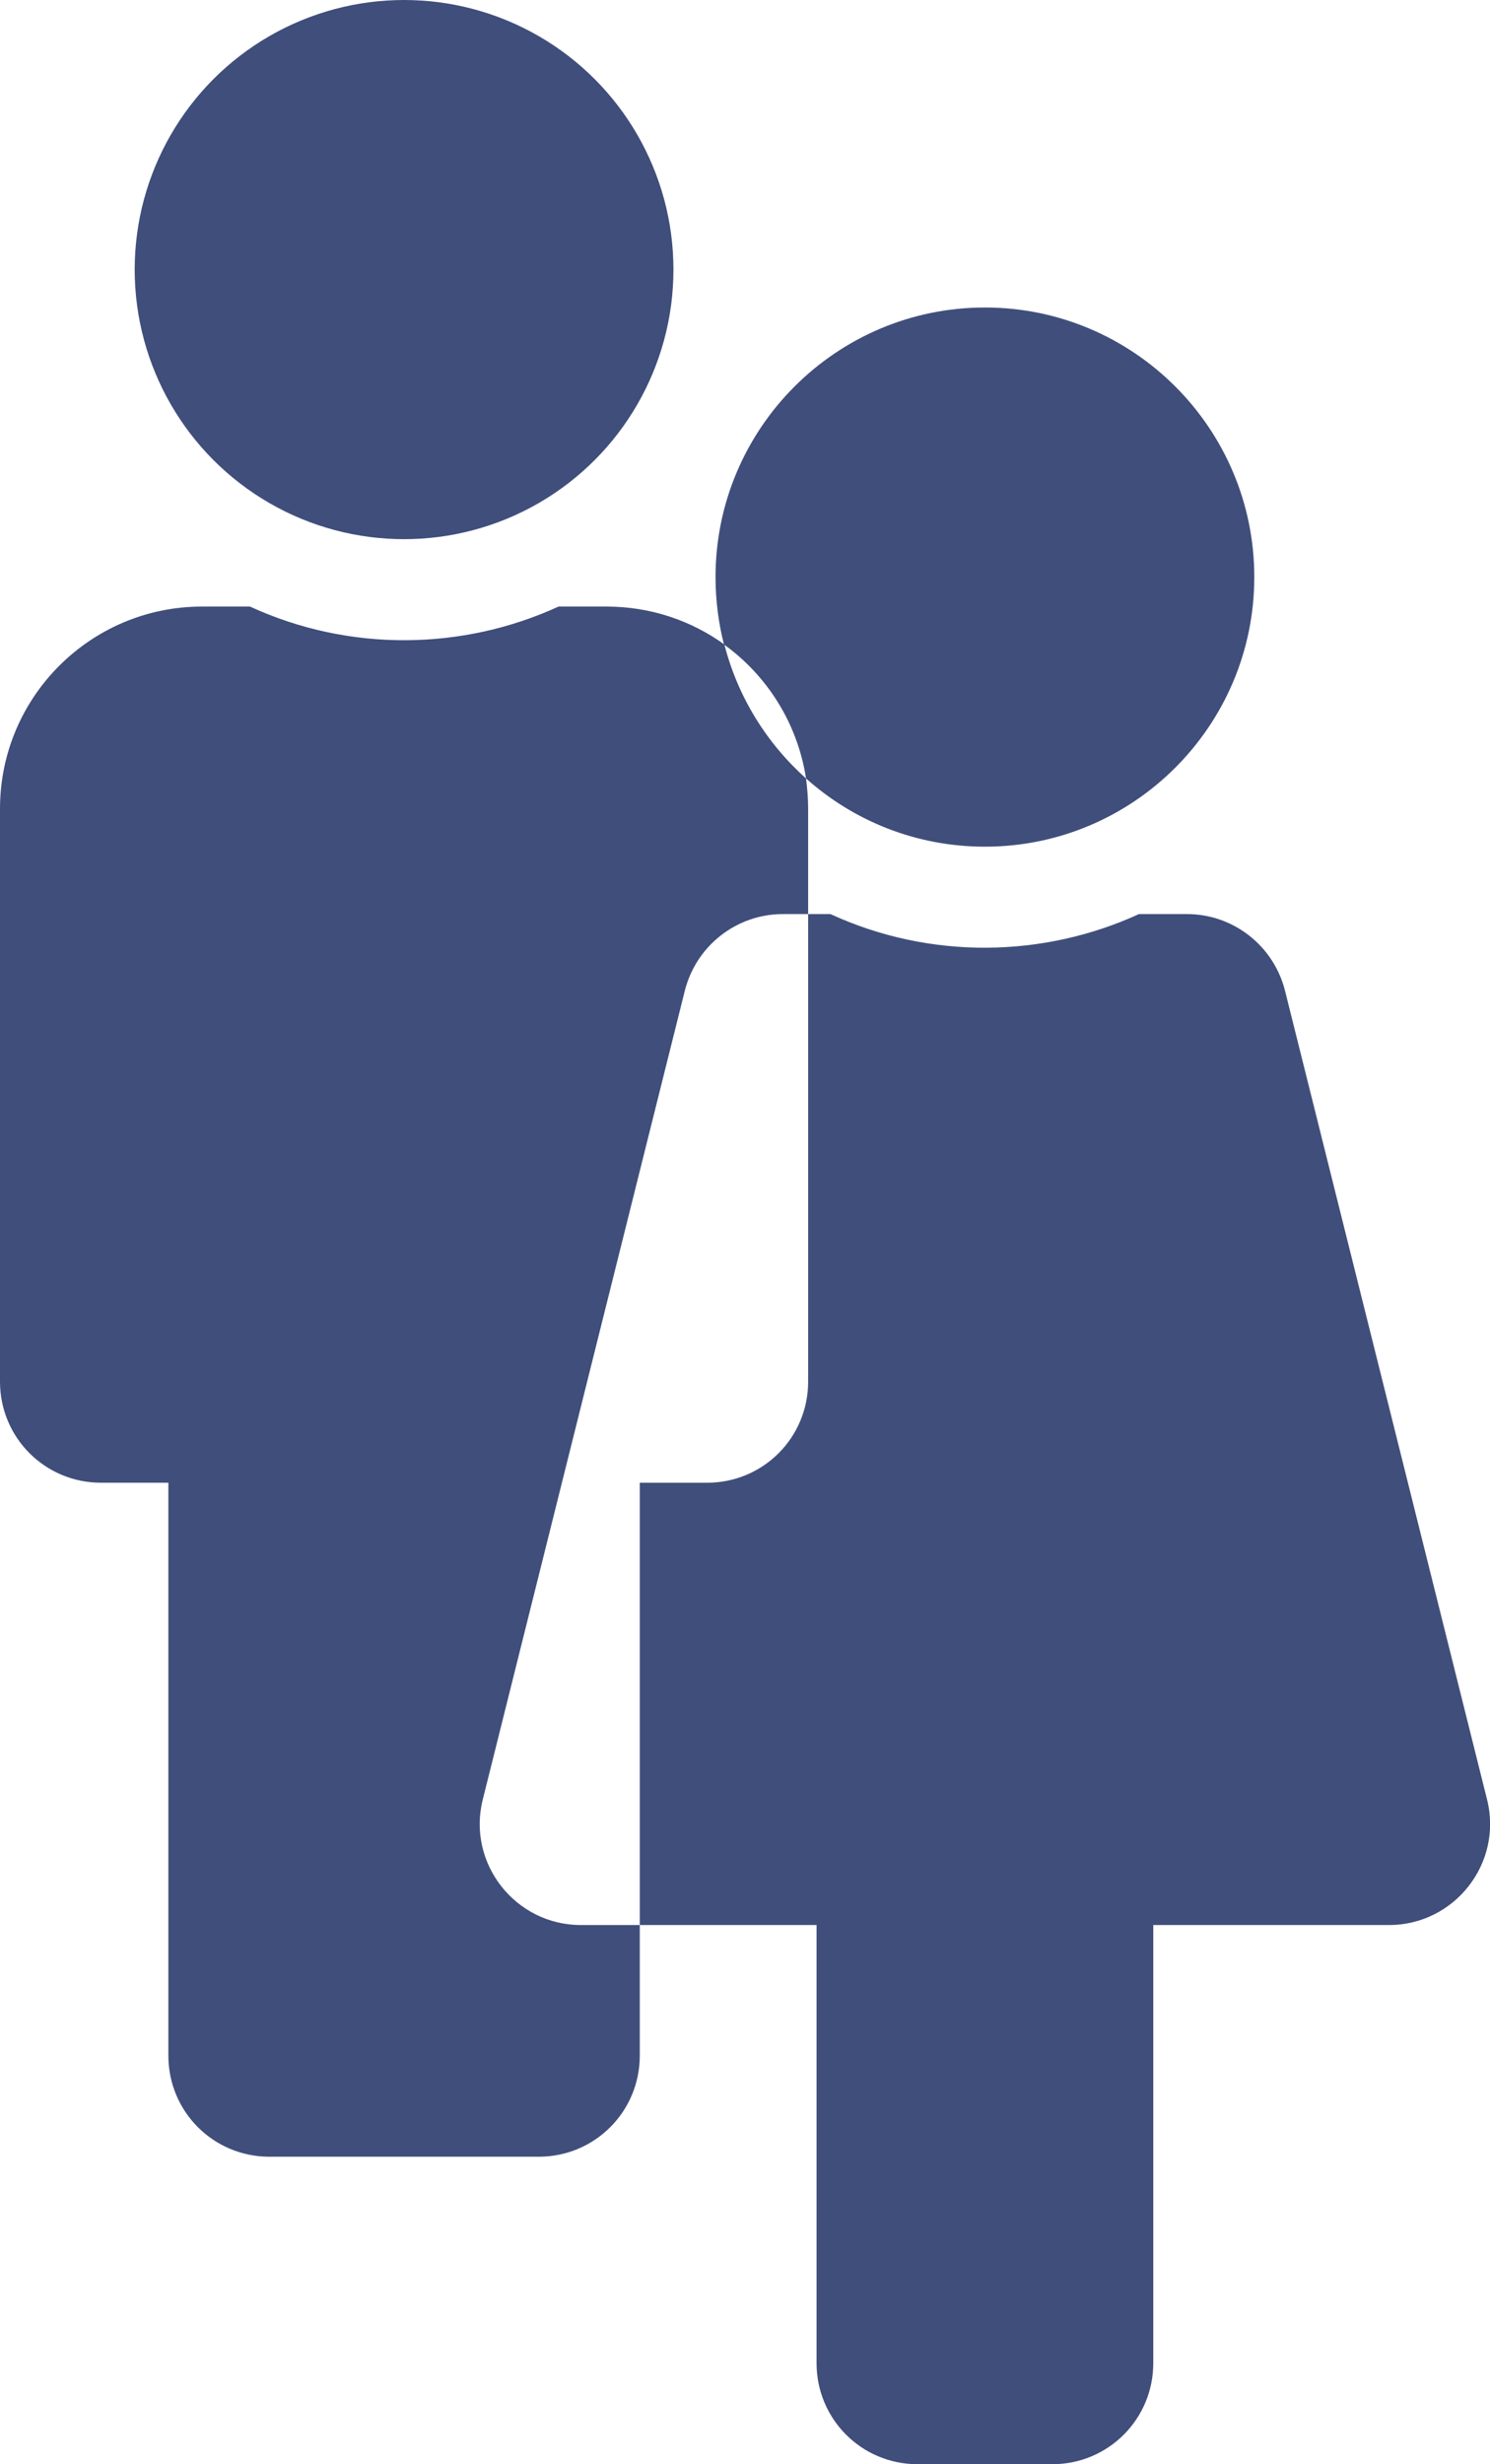
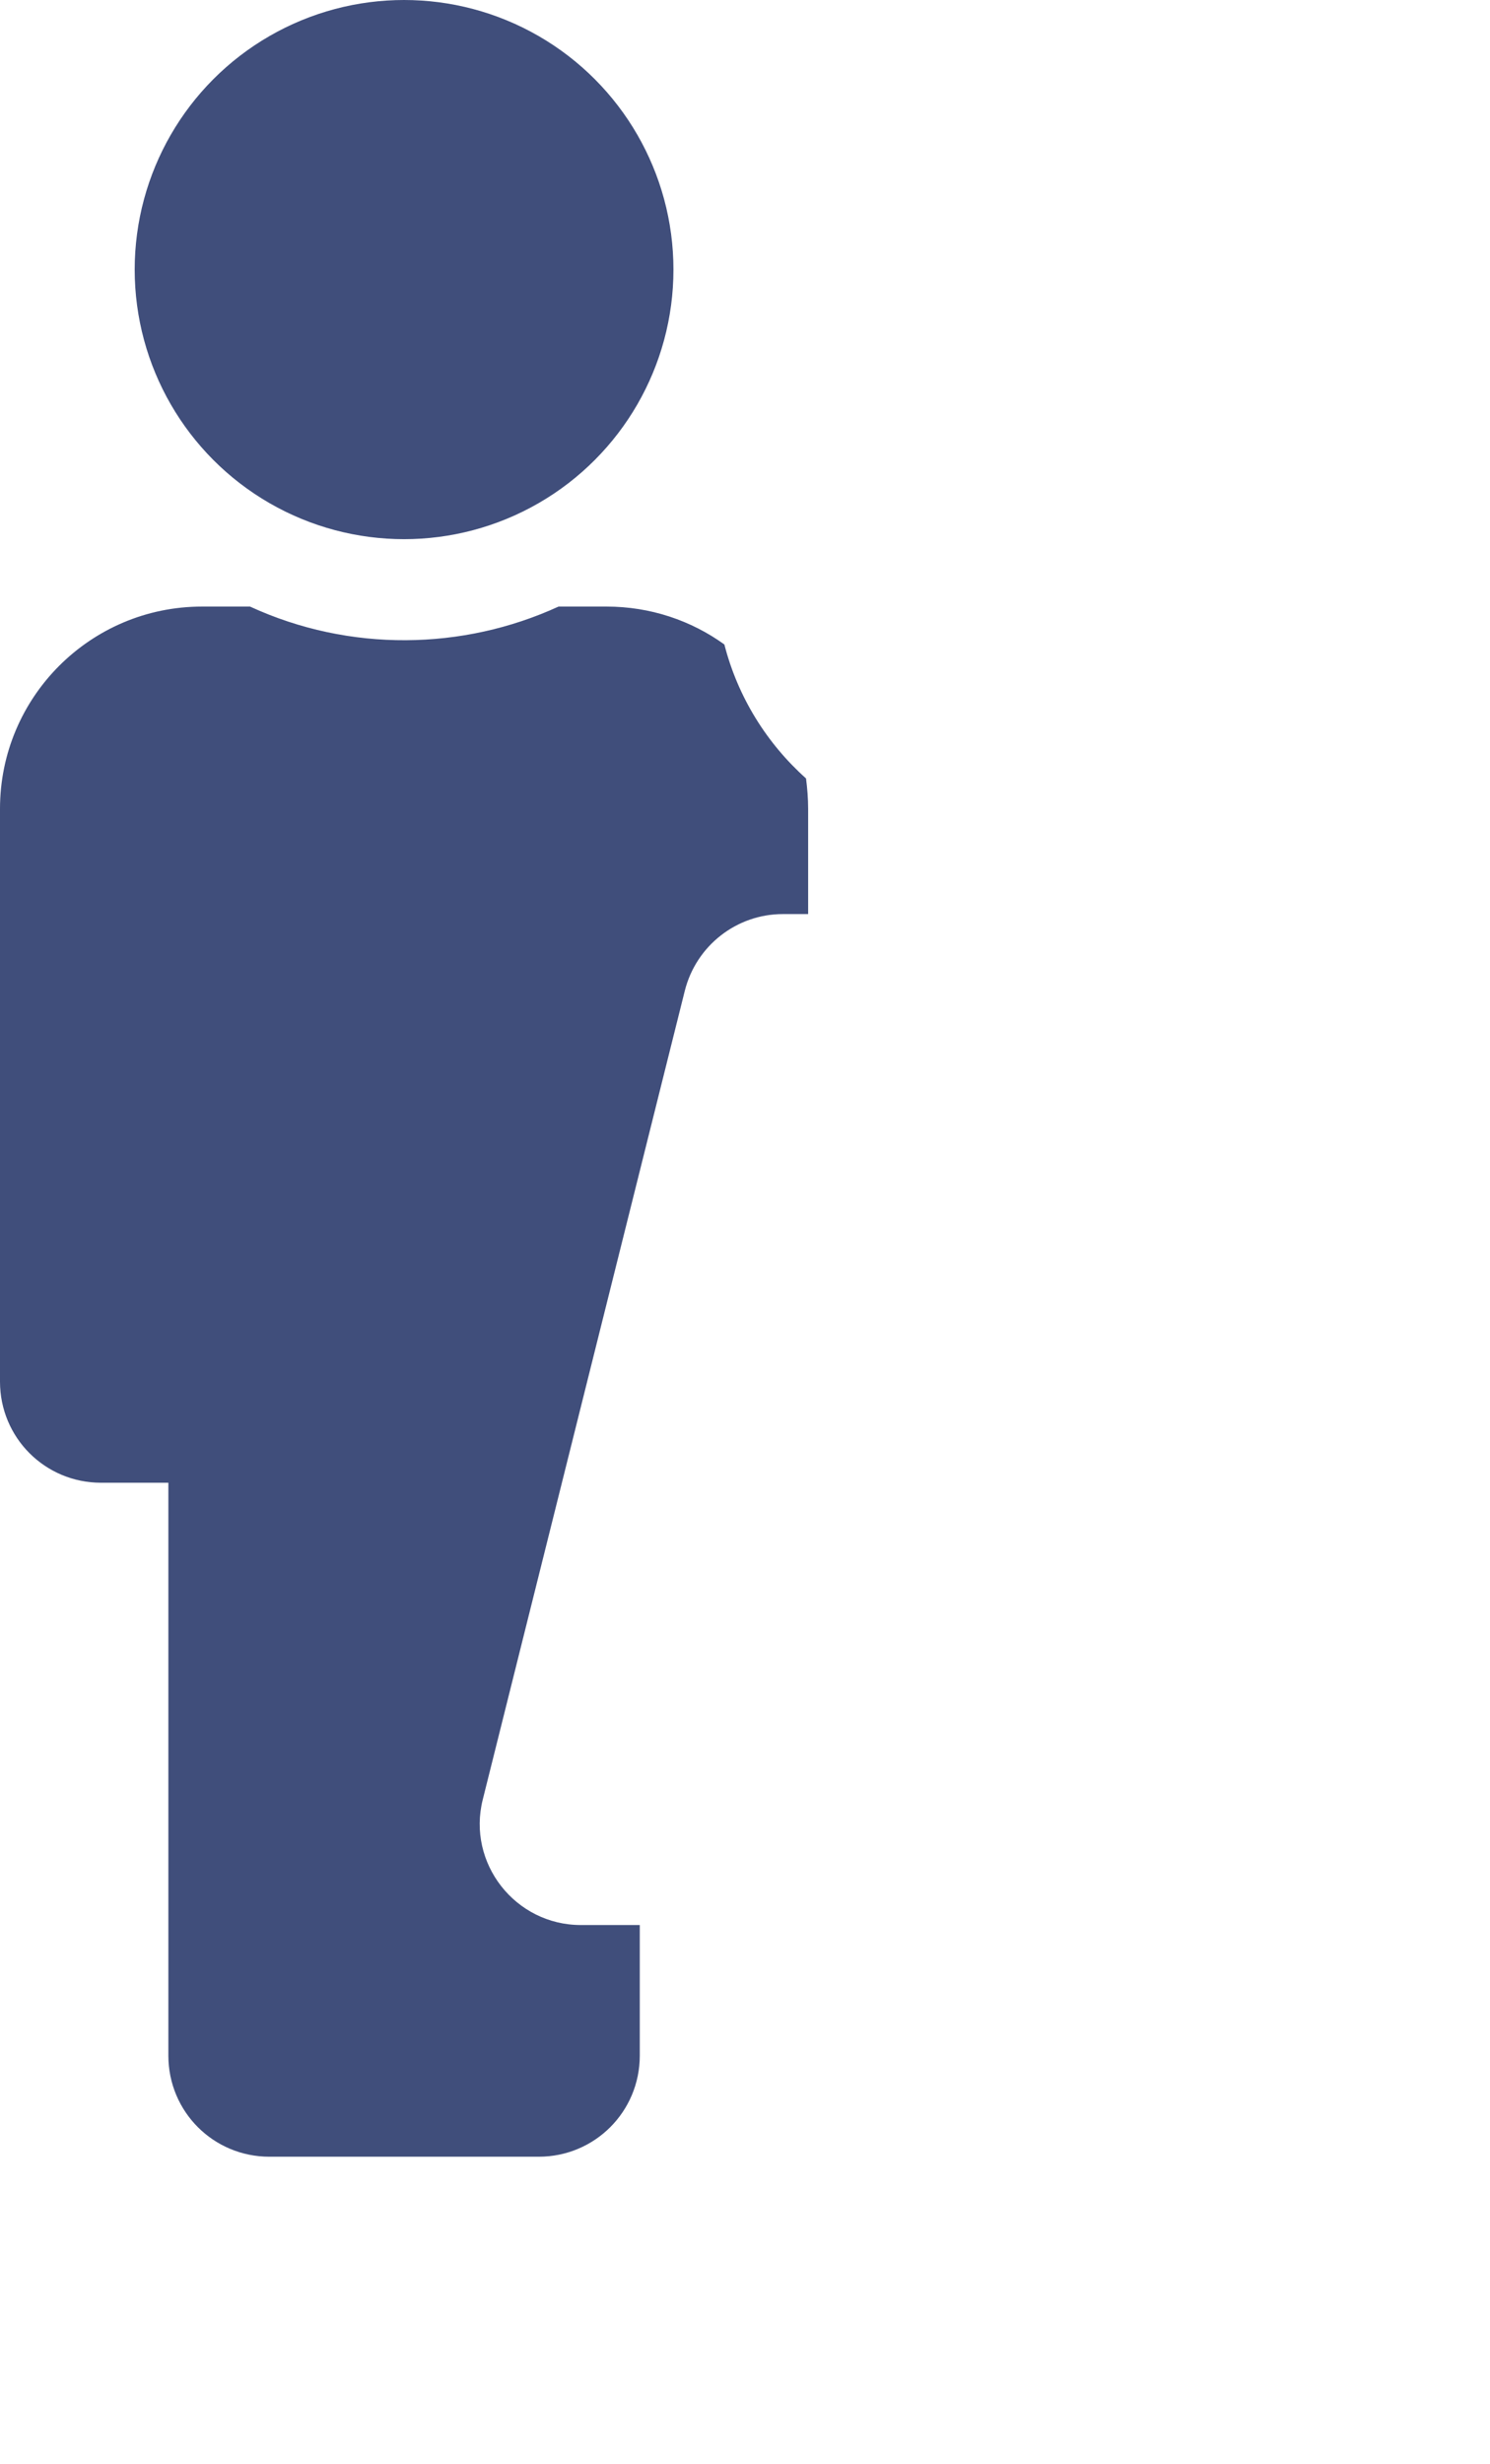
<svg xmlns="http://www.w3.org/2000/svg" version="1.1" id="Layer_1" x="0px" y="0px" viewBox="0 0 354 585" style="enable-background:new 0 0 354 585;" xml:space="preserve">
  <style type="text/css">
	.st0{fill:#404E7B;}
</style>
  <circle class="st0" cx="96" cy="64" r="64" />
  <path class="st0" d="M114.7,427.2l48-192C165.4,224.5,175,217,186,217h6v-25c0-2.4-0.2-4.9-0.5-7.2c-9.3-8.3-16.2-19.3-19.4-31.8  c-7.9-5.7-17.6-9-28-9h-11.4c-22.7,10.4-49.6,10.9-73.3,0H48c-26.5,0-48,21.5-48,48v136c0,13.3,10.7,24,24,24h16v136  c0,13.3,10.7,24,24,24h64c13.3,0,24-10.7,24-24v-31h-14C122.4,457,110.9,442.3,114.7,427.2z" />
-   <path class="st0" d="M191.5,184.8c11.3,10.1,26.2,16.2,42.5,16.2c35.3,0,64-28.7,64-64s-28.7-64-64-64s-64,28.7-64,64  c0,5.5,0.7,10.9,2,16C182.3,160.4,189.5,171.8,191.5,184.8z" />
-   <path class="st0" d="M353.3,427.2L353.3,427.2l-48-192C302.6,224.5,293,217,282,217h-11.4c-22.7,10.4-49.6,10.9-73.3,0H192v111  c0,13.3-10.7,24-24,24h-16v105h42v104c0,13.3,10.7,24,24,24h32c13.3,0,24-10.7,24-24V457h56C345.6,457,357.1,442.3,353.3,427.2z" />
</svg>